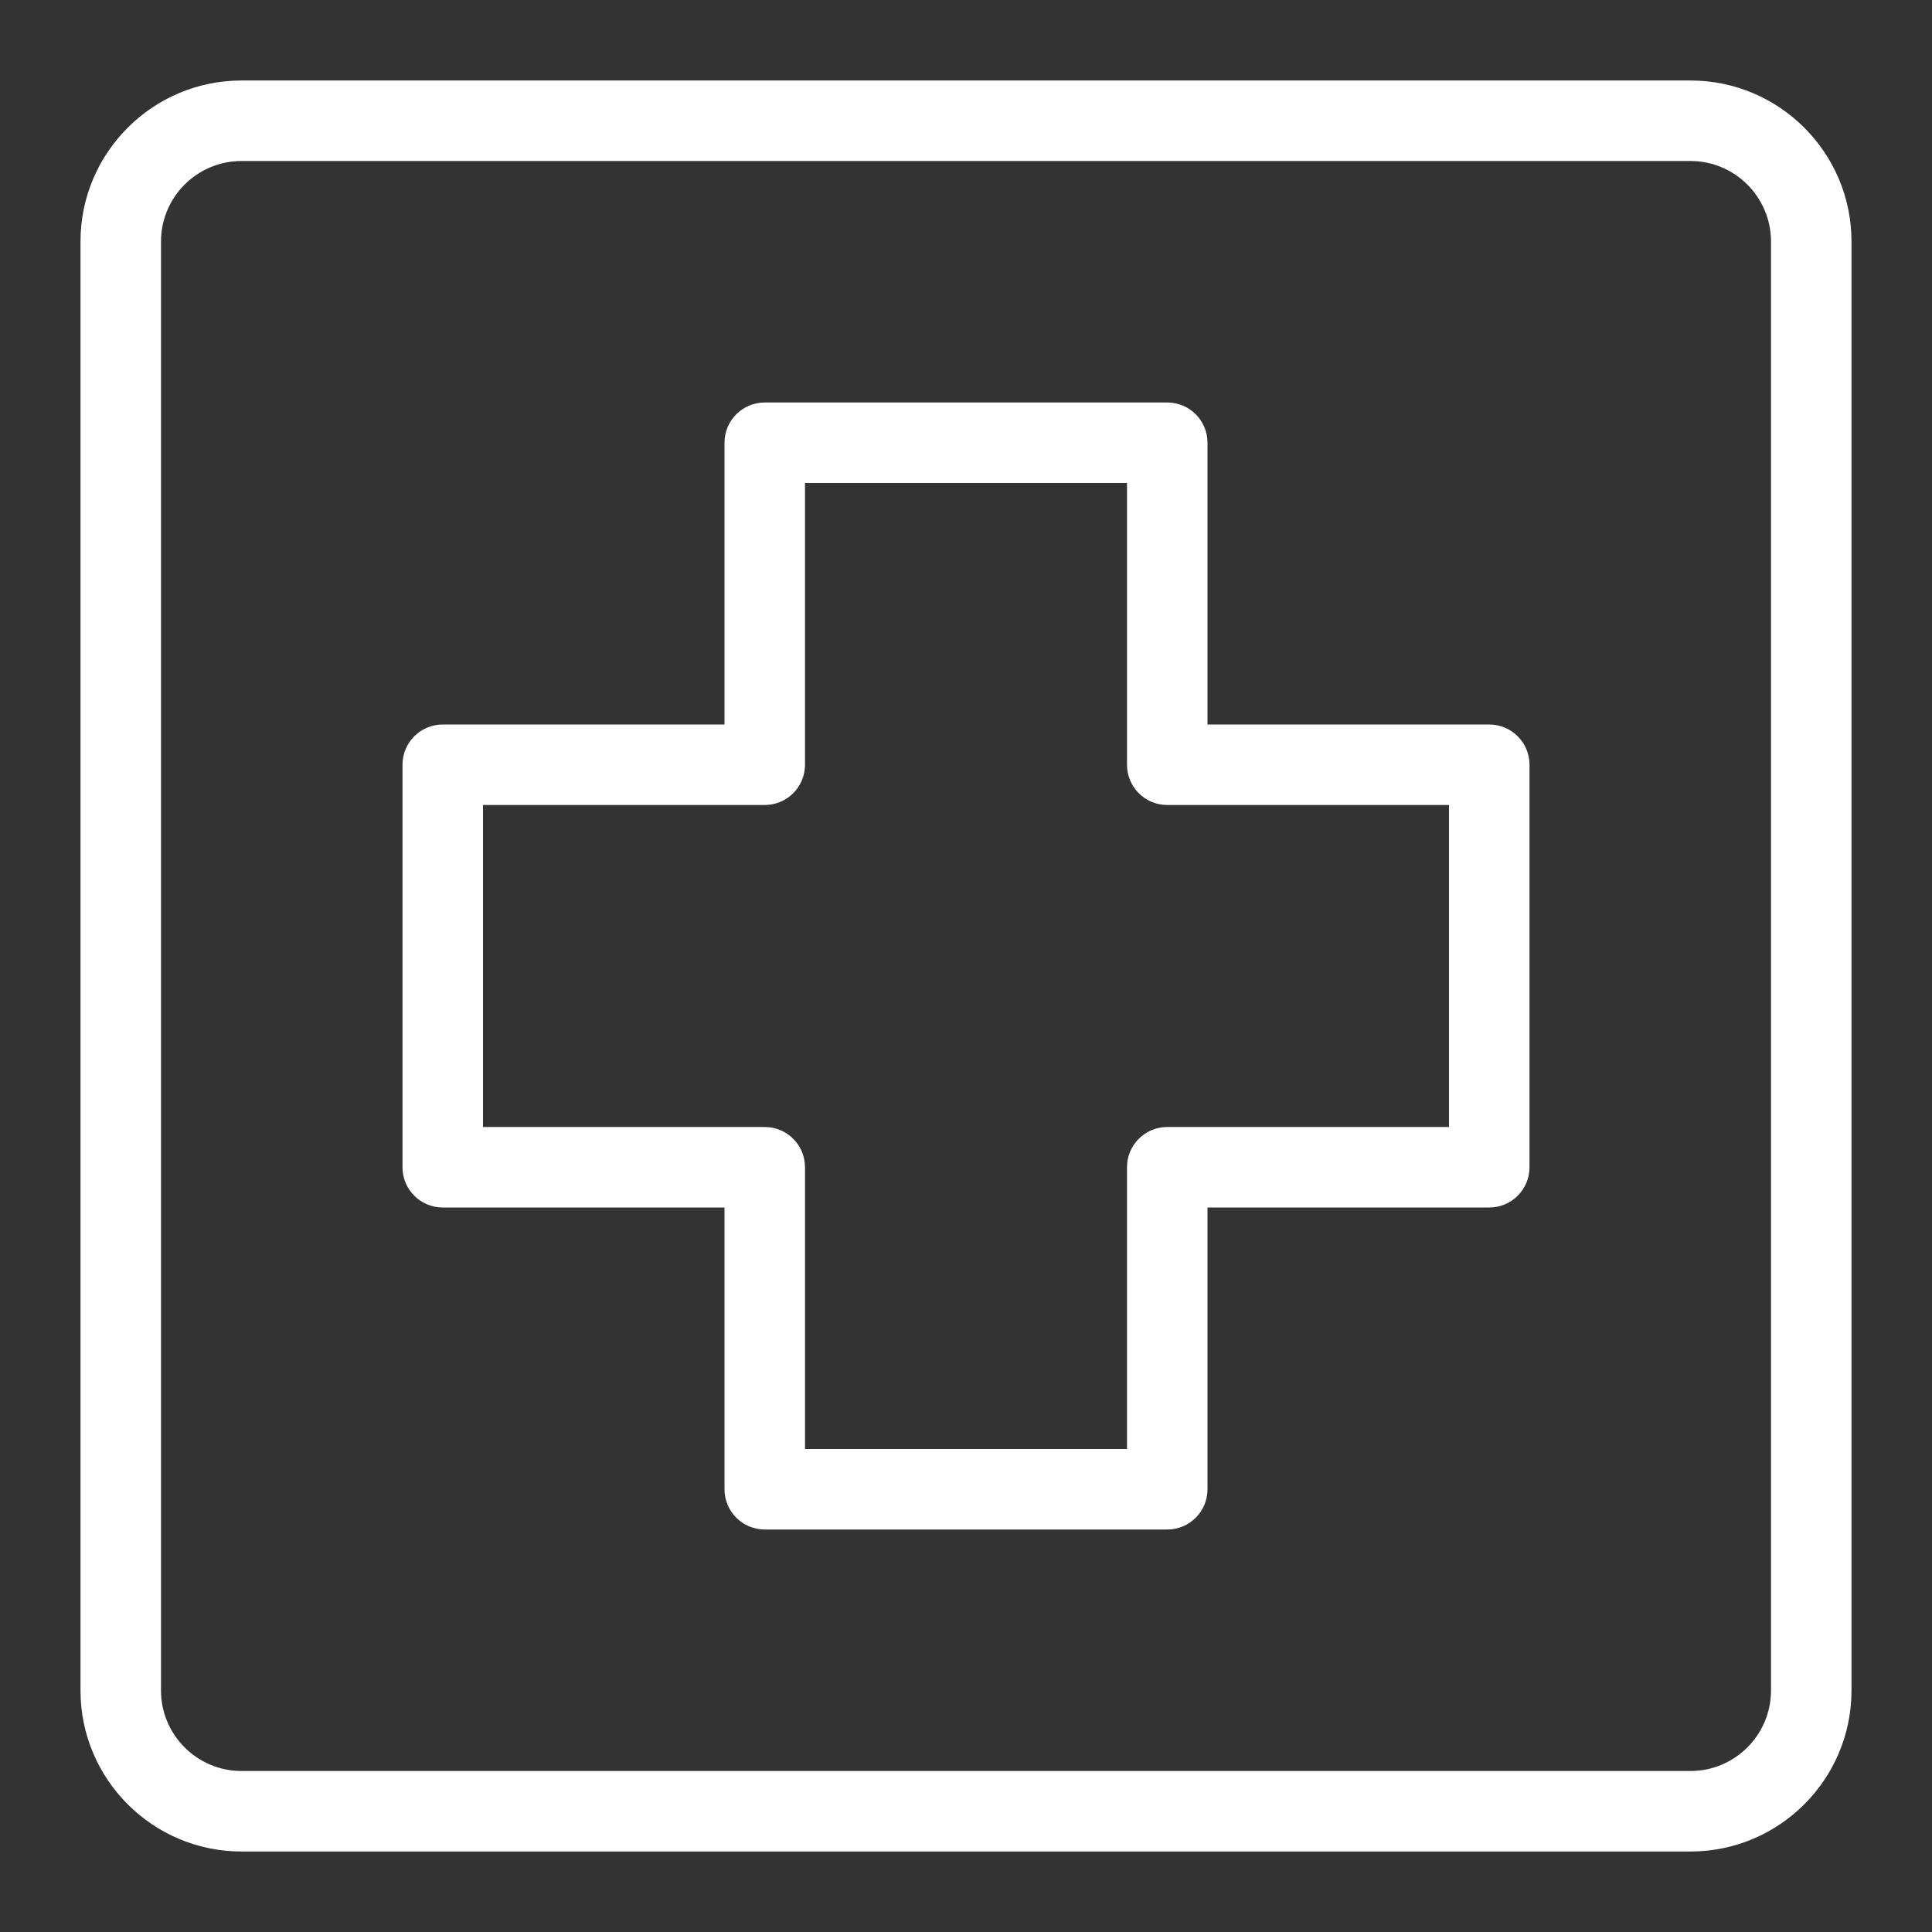
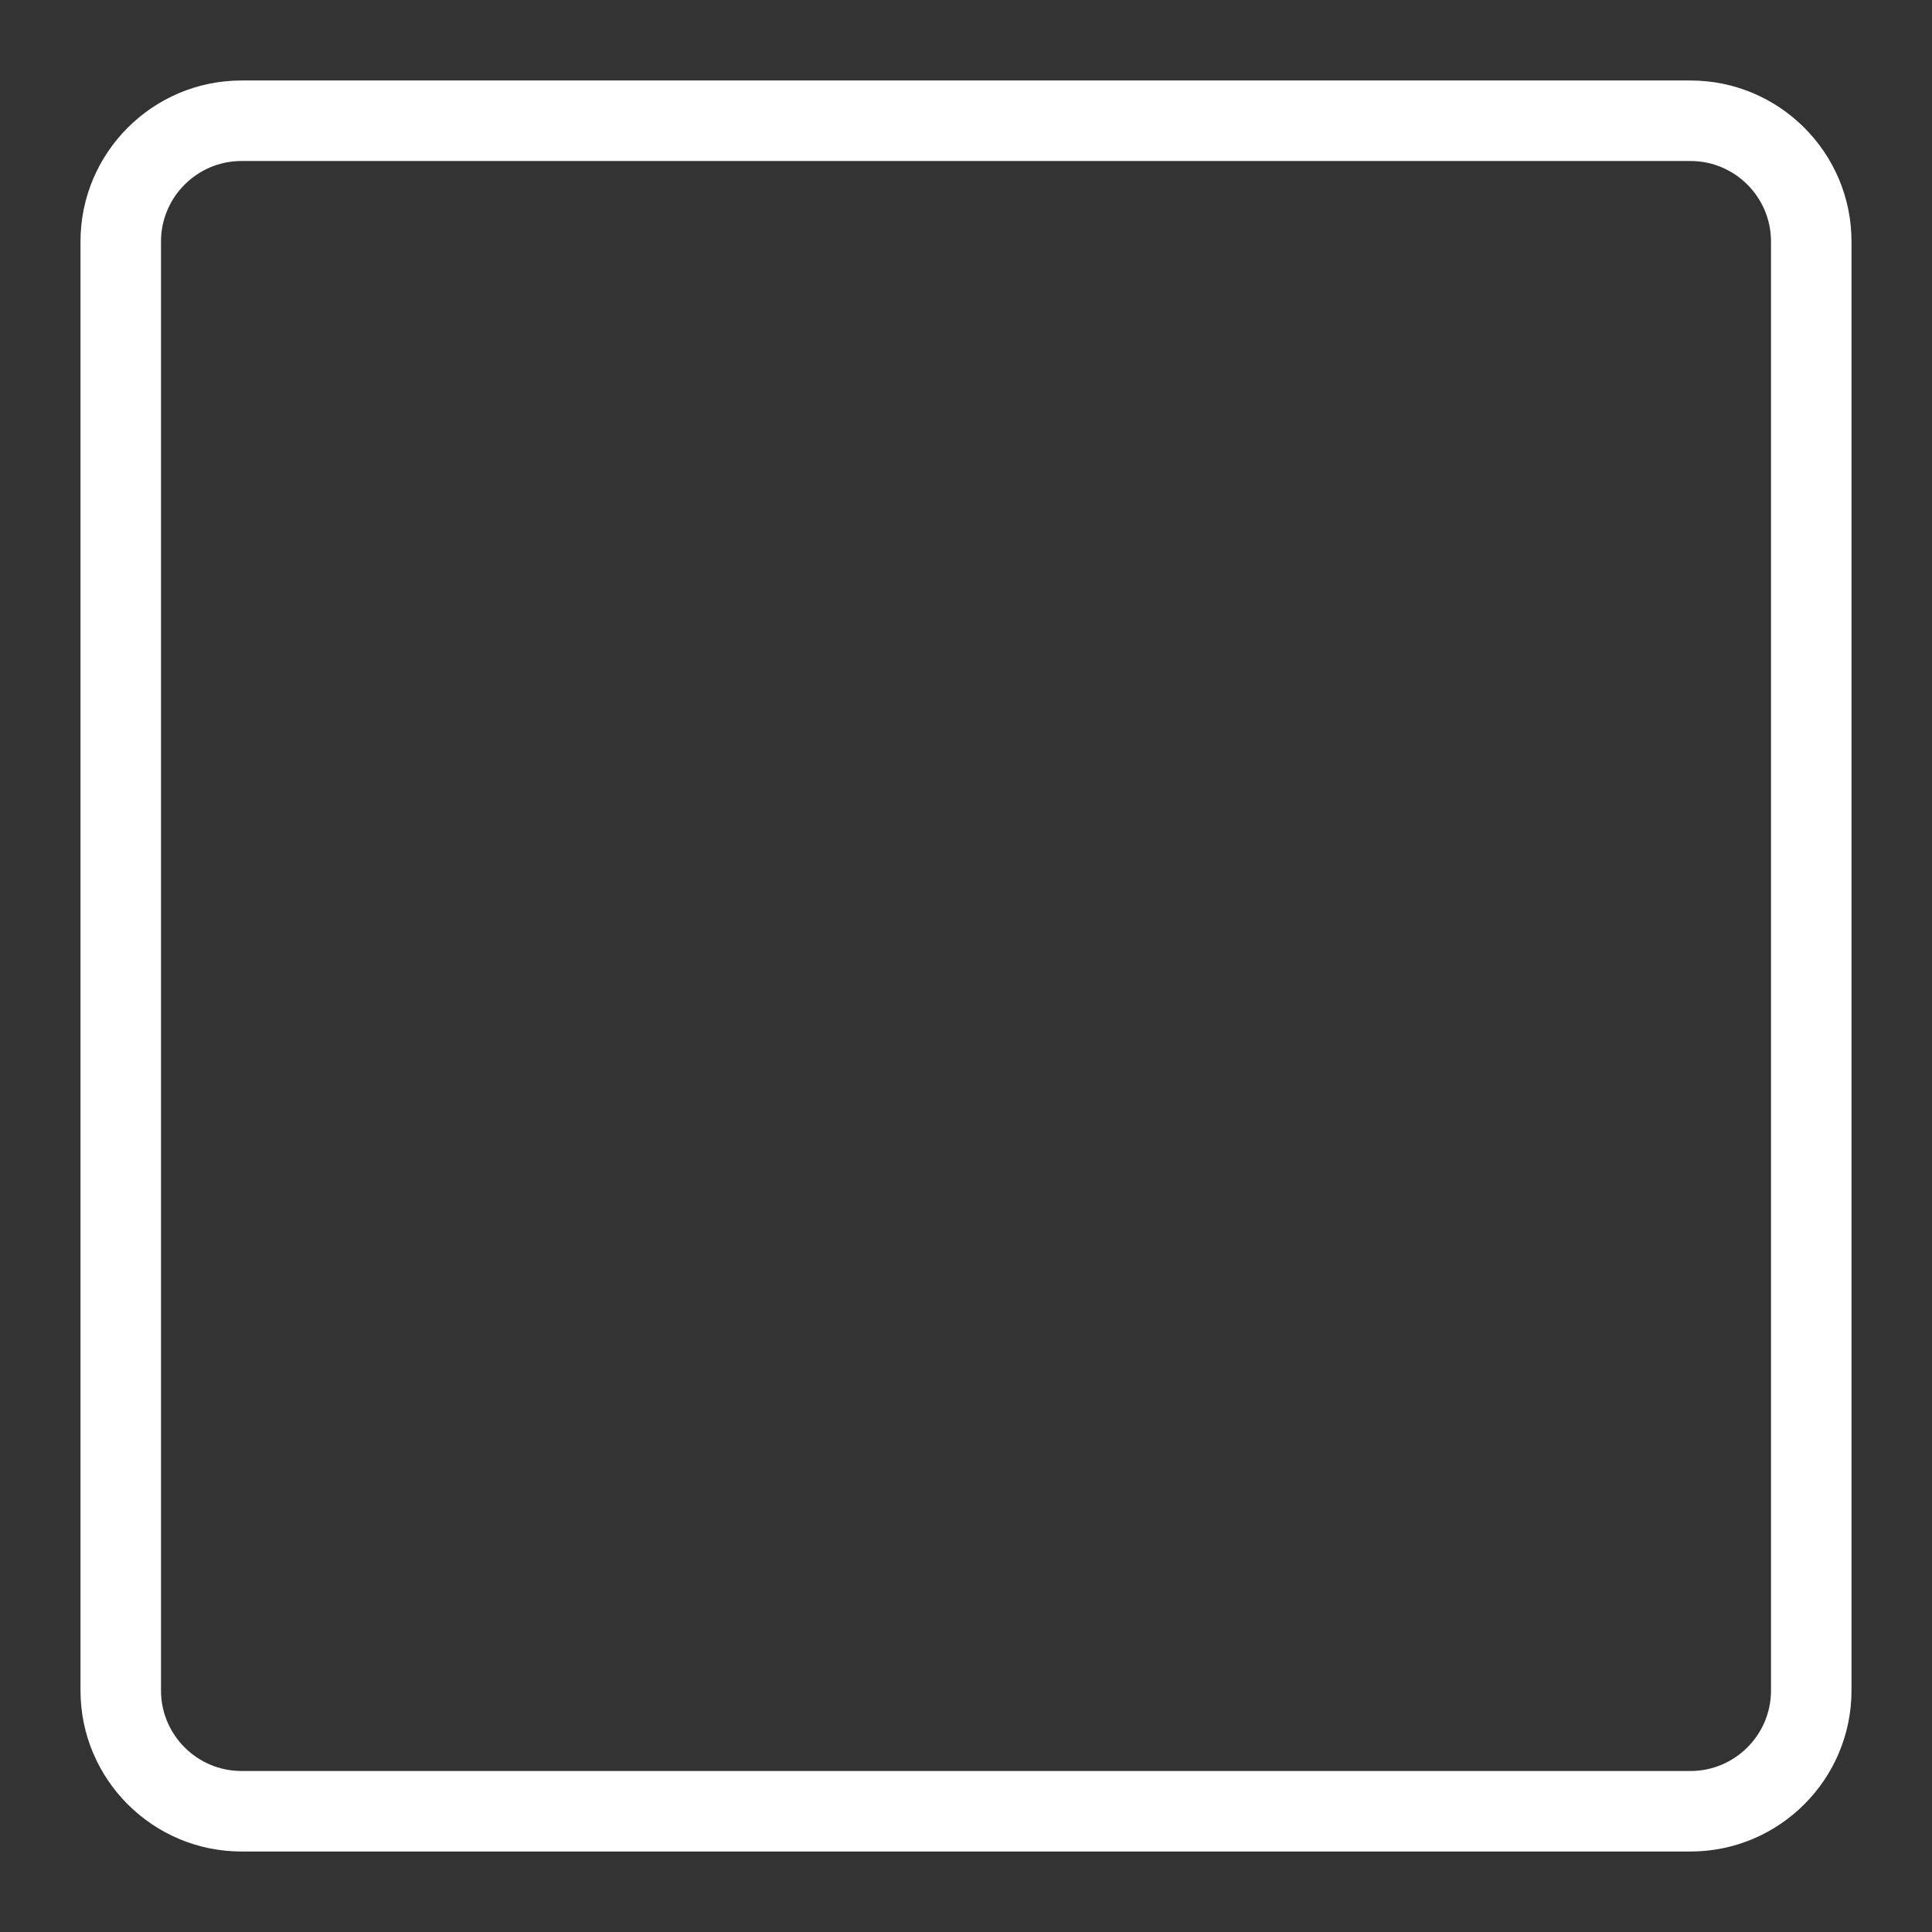
<svg xmlns="http://www.w3.org/2000/svg" version="1.1" id="Layer_1" x="0px" y="0px" viewBox="-49 141 512 512" style="enable-background:new -49 141 512 512;" xml:space="preserve">
  <rect x="-49" y="141" width="512" height="512" fill="#333333" stroke="none" />
  <g>
    <path style="fill:#FFFFFF;" d="M399,162.333H15c-23.531,0-42.667,19.135-42.667,42.667v384c0,23.531,19.135,42.667,42.667,42.667   h384c23.531,0,42.667-19.135,42.667-42.667V205C441.667,181.469,422.531,162.333,399,162.333z M420.333,589   c0,11.76-9.573,21.333-21.333,21.333H15c-11.76,0-21.333-9.573-21.333-21.333V205c0-11.76,9.573-21.333,21.333-21.333h384   c11.76,0,21.333,9.573,21.333,21.333V589z" />
-     <path style="fill:#FFFFFF;" d="M345.667,333H271v-74.667c0-5.896-4.771-10.667-10.667-10.667H153.667   c-5.896,0-10.667,4.771-10.667,10.667V333H68.333c-5.896,0-10.667,4.771-10.667,10.667v106.667c0,5.896,4.771,10.667,10.667,10.667   H143v74.667c0,5.896,4.771,10.667,10.667,10.667h106.667c5.896,0,10.667-4.771,10.667-10.667V461h74.667   c5.896,0,10.667-4.771,10.667-10.667V343.667C356.333,337.771,351.563,333,345.667,333z M335,439.667h-74.667   c-5.896,0-10.667,4.771-10.667,10.667V525h-85.333v-74.667c0-5.896-4.771-10.667-10.667-10.667H79v-85.333h74.667   c5.896,0,10.667-4.771,10.667-10.667V269h85.333v74.667c0,5.896,4.771,10.667,10.667,10.667H335V439.667z" />
  </g>
</svg>